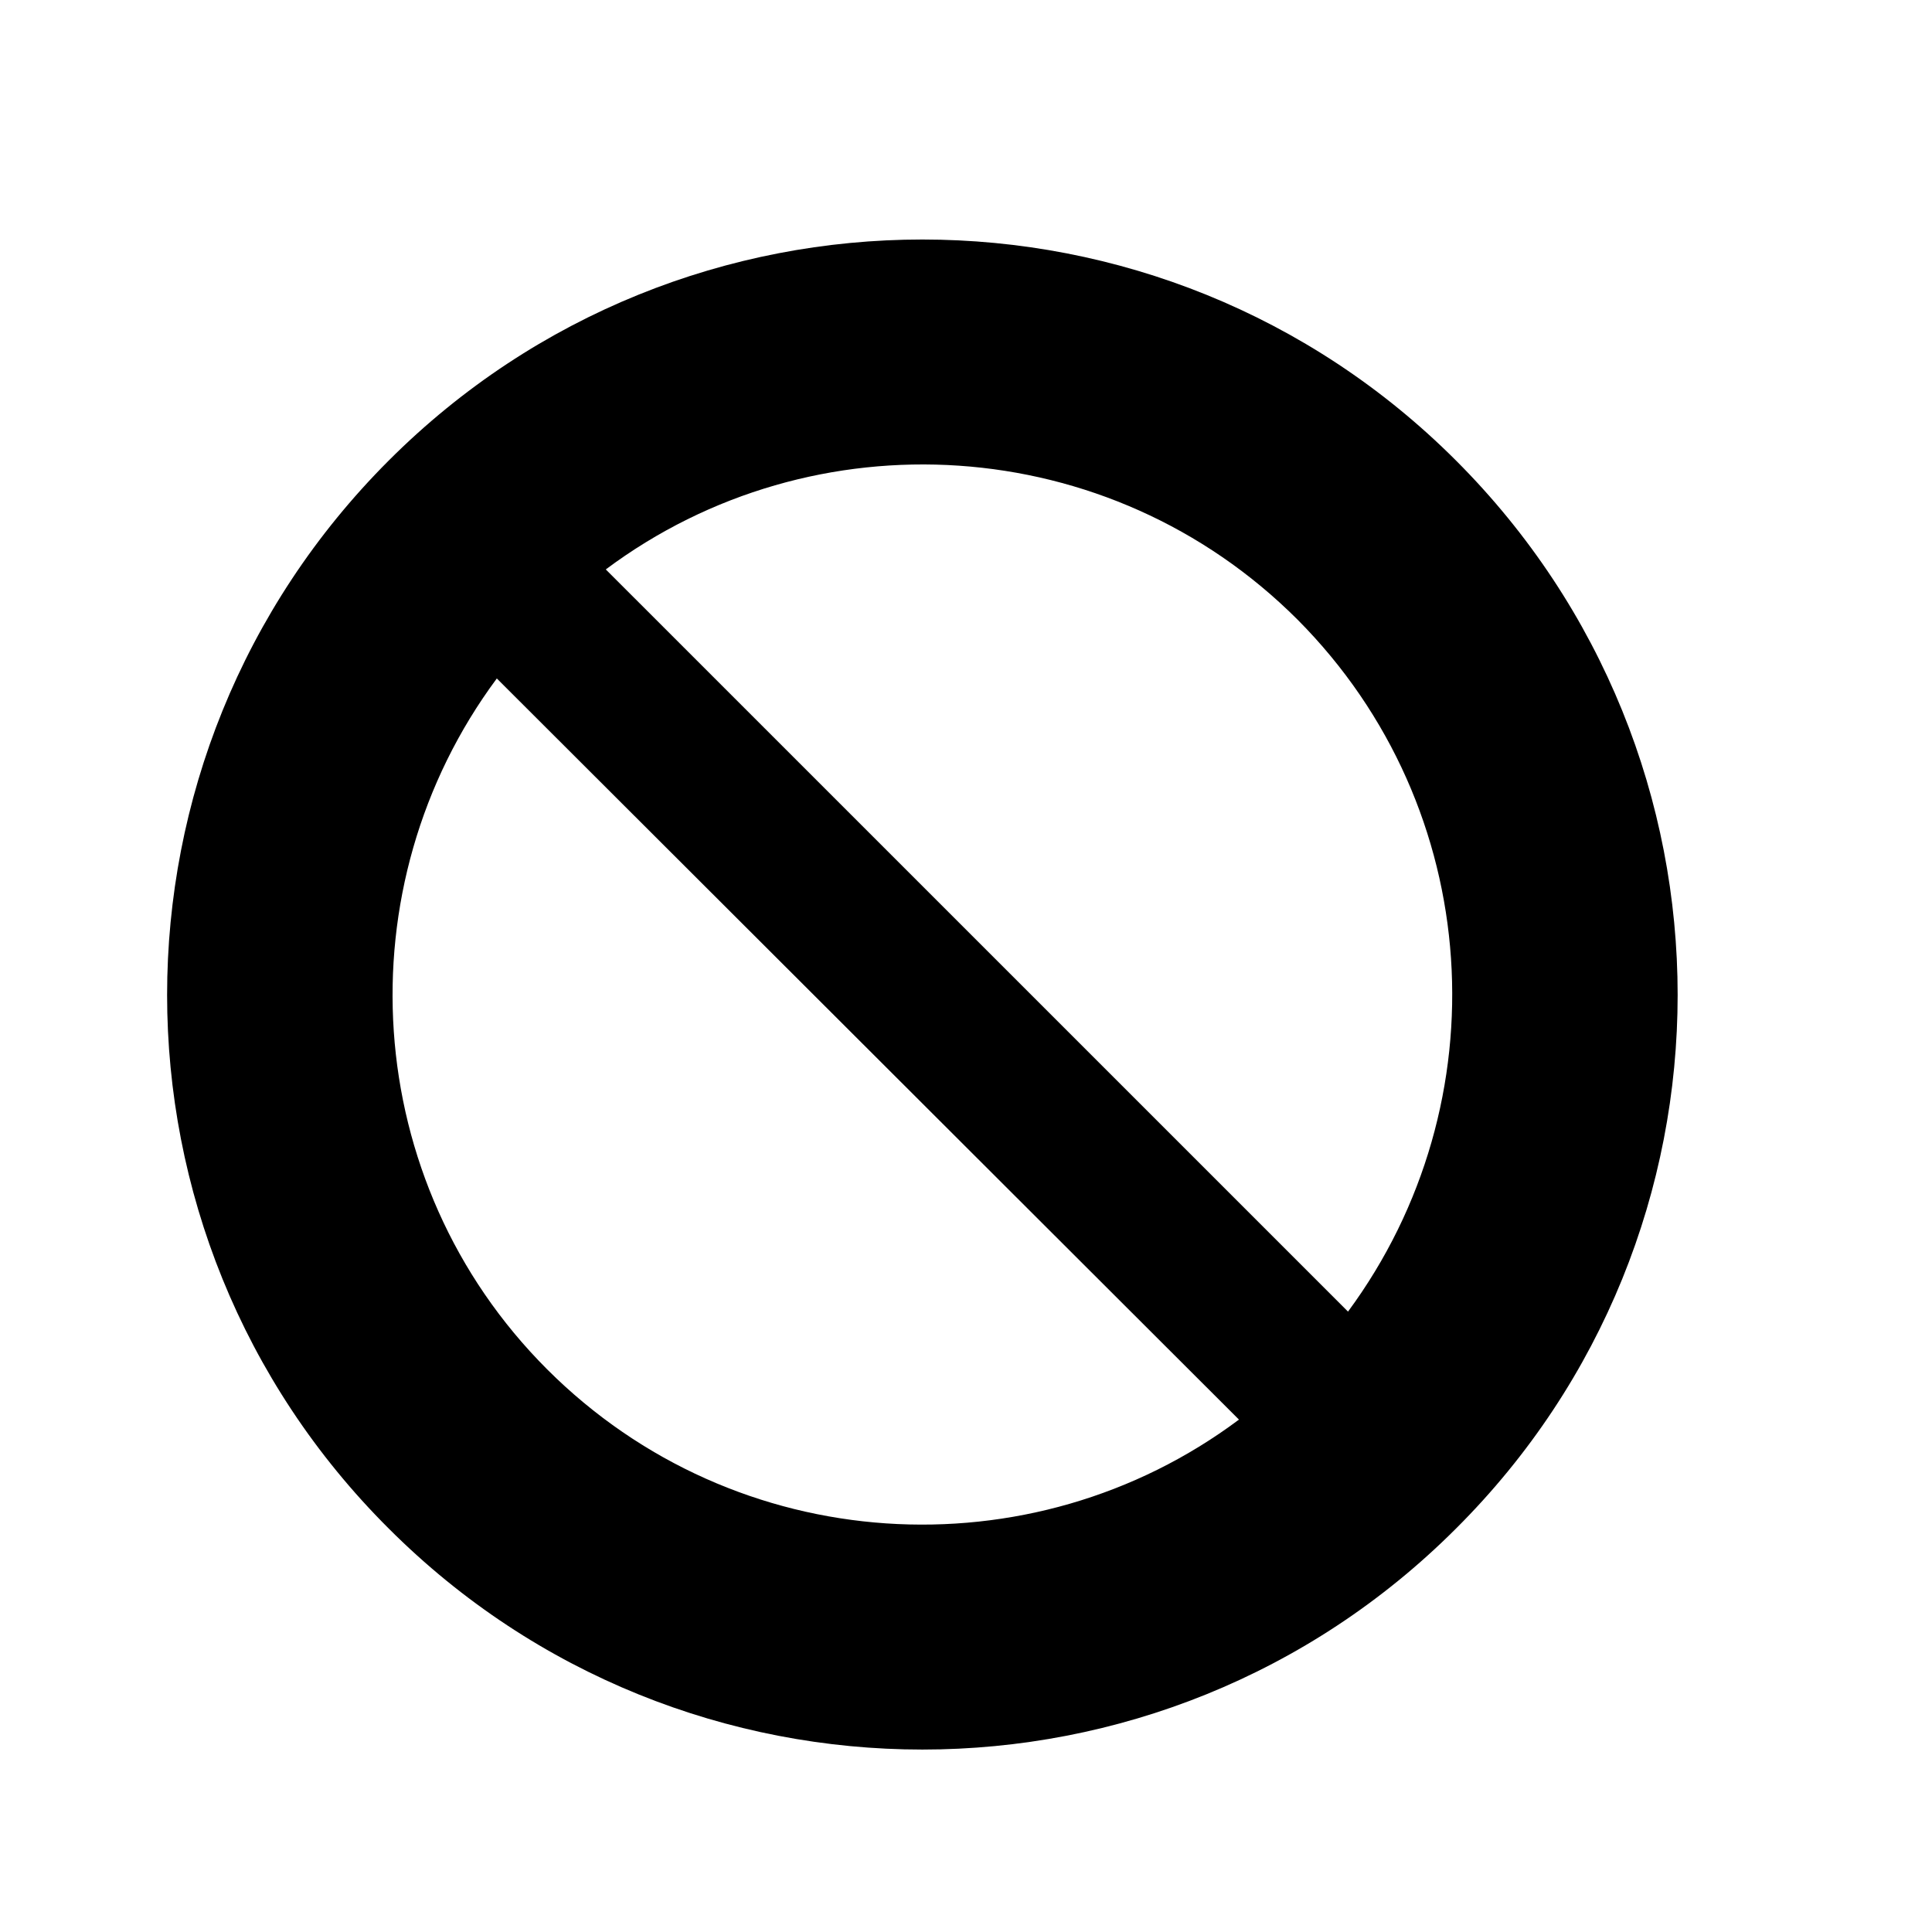
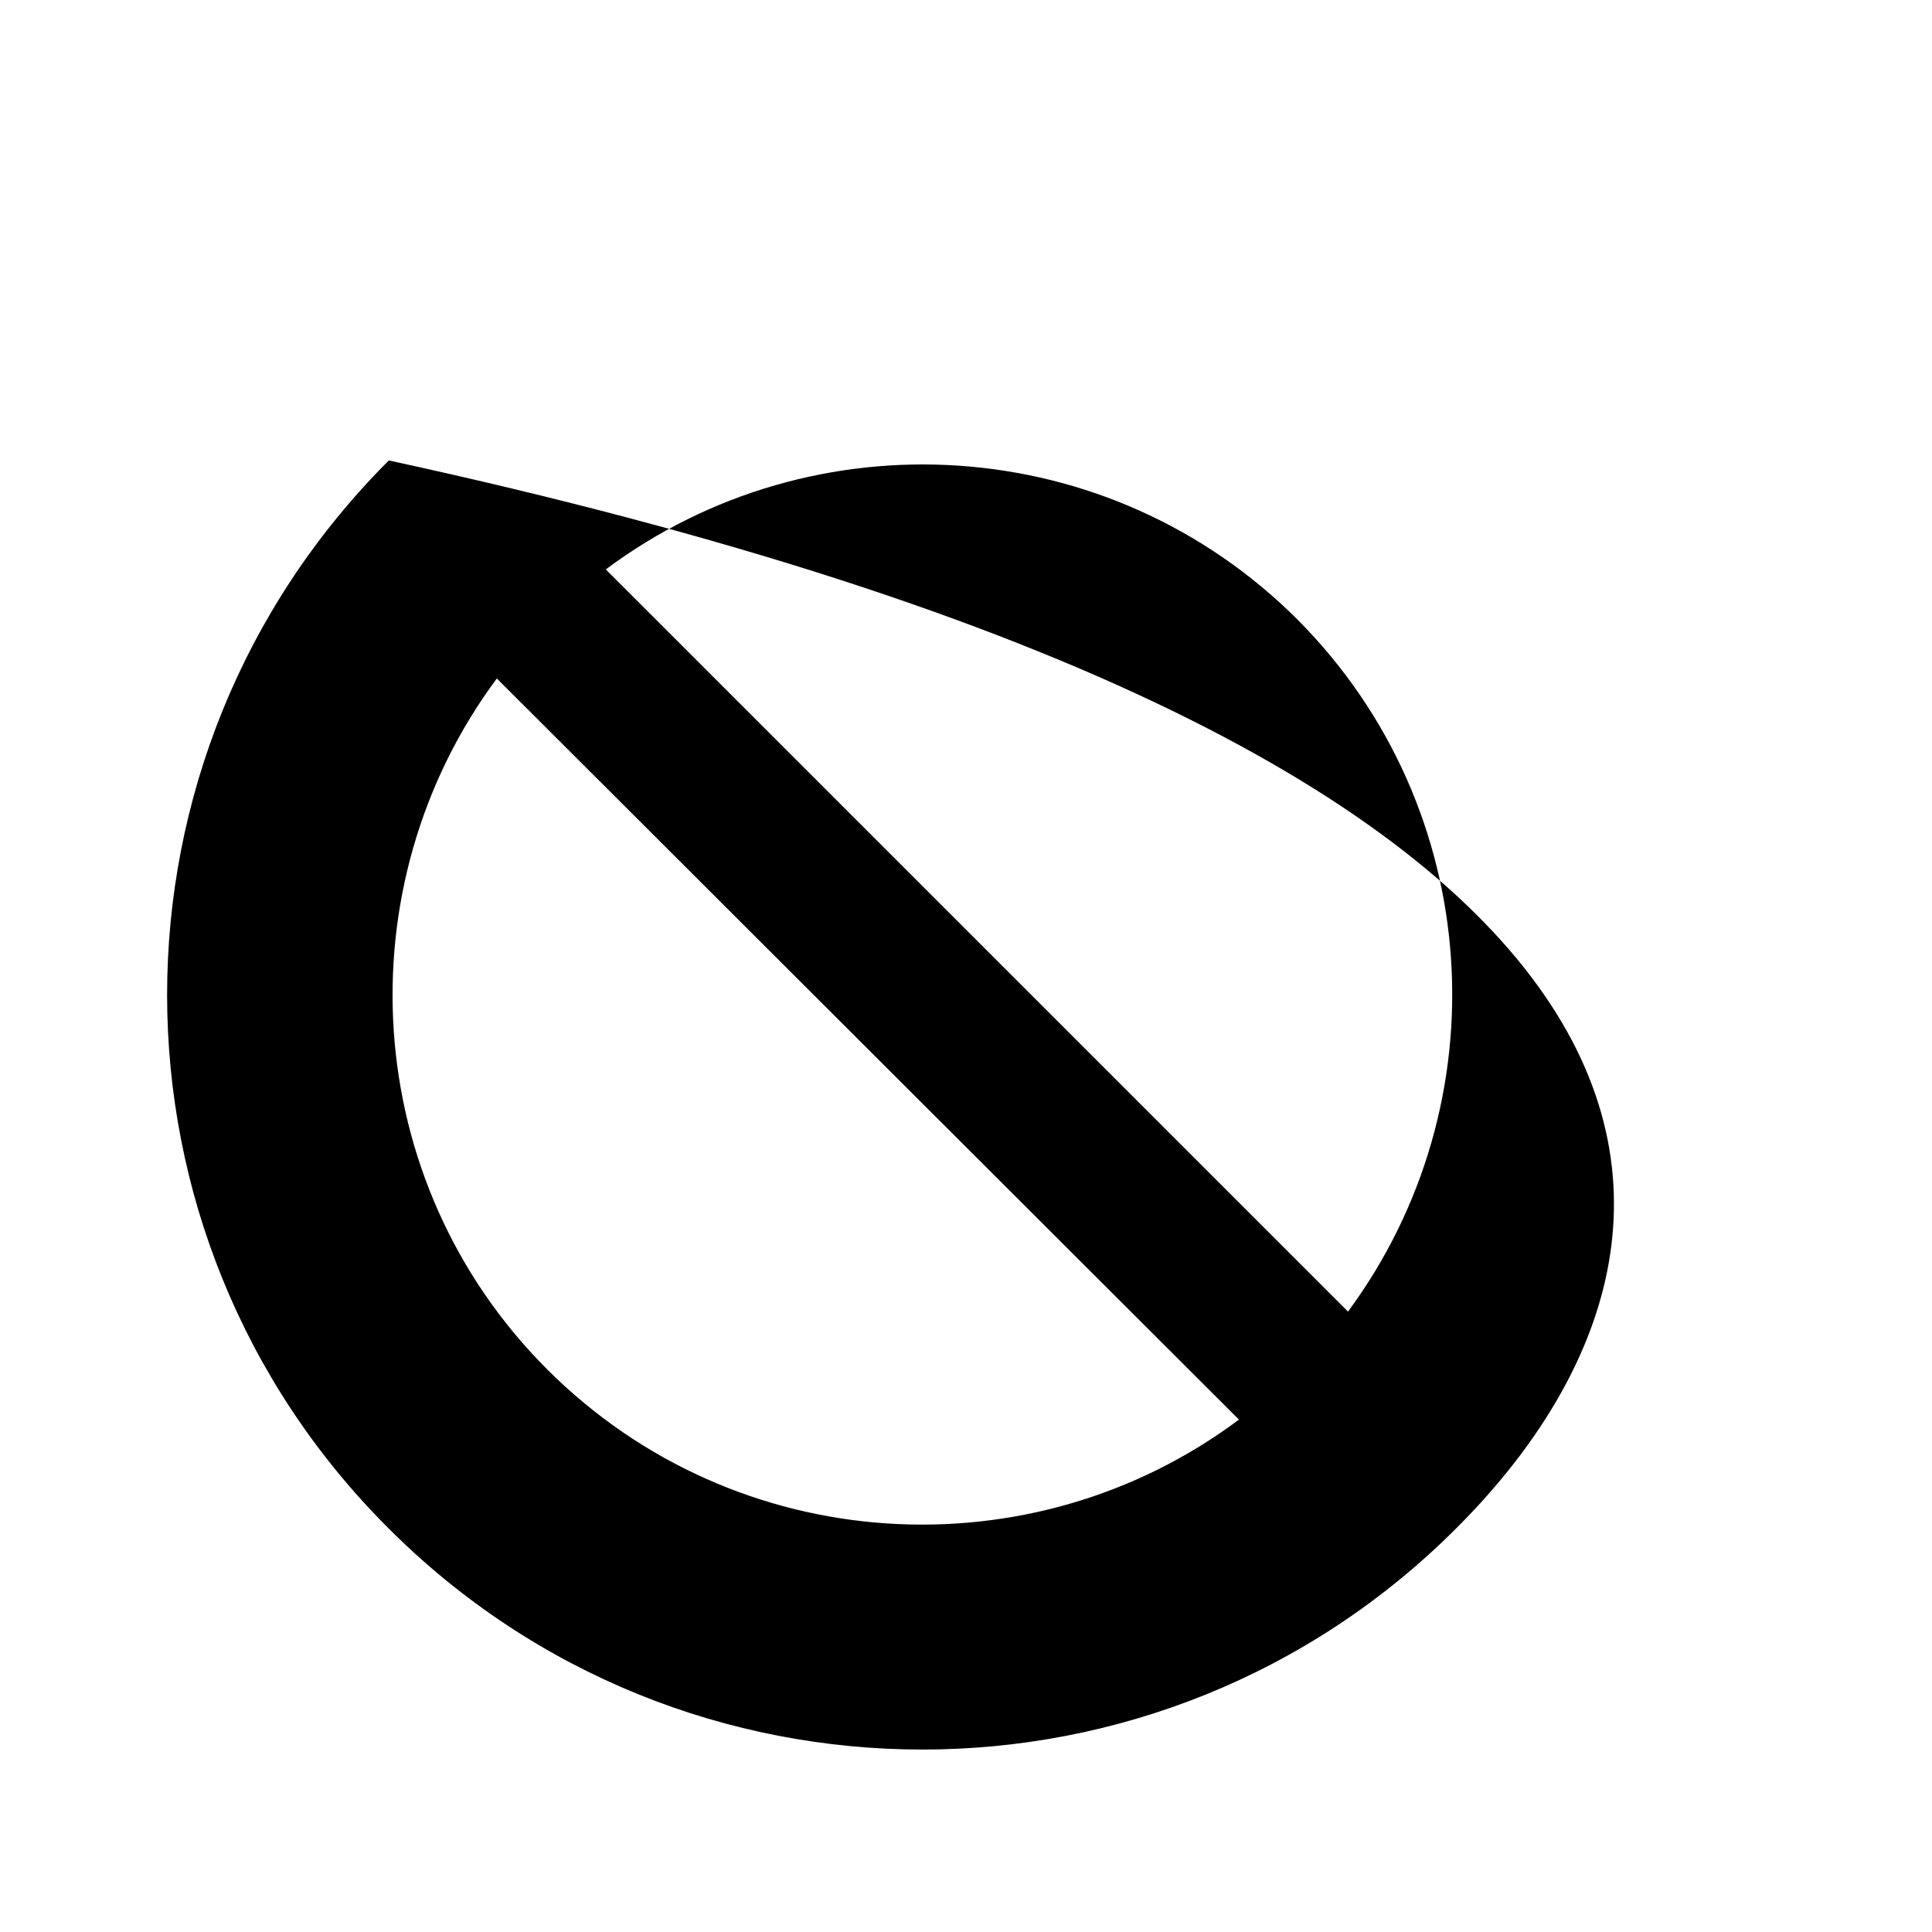
<svg xmlns="http://www.w3.org/2000/svg" version="1.1" width="1080" height="1080" viewBox="0 0 1080 1080" xml:space="preserve">
  <desc>Created with Fabric.js 5.2.4</desc>
  <defs>
</defs>
-   <rect x="0" y="0" width="100%" height="100%" fill="transparent" />
  <g transform="matrix(1 0 0 1 540 540)" id="6f1951c6-323b-4725-9937-a32a751e5bee">
    <rect style="stroke: none; stroke-width: 1; stroke-dasharray: none; stroke-linecap: butt; stroke-dashoffset: 0; stroke-linejoin: miter; stroke-miterlimit: 4; fill: rgb(255,255,255); fill-rule: nonzero; opacity: 1; visibility: hidden;" vector-effect="non-scaling-stroke" x="-540" y="-540" rx="0" ry="0" width="1080" height="1080" />
  </g>
  <g transform="matrix(1 0 0 1 540 540)" id="c19b8ecf-555e-45fa-9d26-13d648f88aec">
</g>
  <g transform="matrix(11.67 0 0 11.67 515.62 555.95)" id="d9f80f8a-1f6e-4a57-81f6-ae72adb36763">
-     <path style="stroke: rgb(0,0,0); stroke-width: 0; stroke-dasharray: none; stroke-linecap: butt; stroke-dashoffset: 0; stroke-linejoin: miter; stroke-miterlimit: 4; fill: rgb(0,0,0); fill-rule: nonzero; opacity: 1;" vector-effect="non-scaling-stroke" transform=" translate(-50, -50)" d="M 24.442 24.417 C 38.551 10.306 61.448 10.306 75.557 24.417 C 89.718 38.576 89.718 61.473 75.557 75.584 C 61.448 89.694 38.551 89.694 24.442 75.584 C 10.281 61.473 10.281 38.576 24.442 24.417 z M 34.835 29.637 L 70.388 65.188 C 77.768 55.196 76.965 41.087 67.977 32.048 C 58.94 23.01 44.779 22.208 34.835 29.637 z M 65.164 70.361 L 29.615 34.86 C 22.232 44.803 23.034 58.963 32.023 67.951 C 41.063 76.99 55.225 77.793 65.164 70.361 z" stroke-linecap="round" />
+     <path style="stroke: rgb(0,0,0); stroke-width: 0; stroke-dasharray: none; stroke-linecap: butt; stroke-dashoffset: 0; stroke-linejoin: miter; stroke-miterlimit: 4; fill: rgb(0,0,0); fill-rule: nonzero; opacity: 1;" vector-effect="non-scaling-stroke" transform=" translate(-50, -50)" d="M 24.442 24.417 C 89.718 38.576 89.718 61.473 75.557 75.584 C 61.448 89.694 38.551 89.694 24.442 75.584 C 10.281 61.473 10.281 38.576 24.442 24.417 z M 34.835 29.637 L 70.388 65.188 C 77.768 55.196 76.965 41.087 67.977 32.048 C 58.94 23.01 44.779 22.208 34.835 29.637 z M 65.164 70.361 L 29.615 34.86 C 22.232 44.803 23.034 58.963 32.023 67.951 C 41.063 76.99 55.225 77.793 65.164 70.361 z" stroke-linecap="round" />
  </g>
</svg>